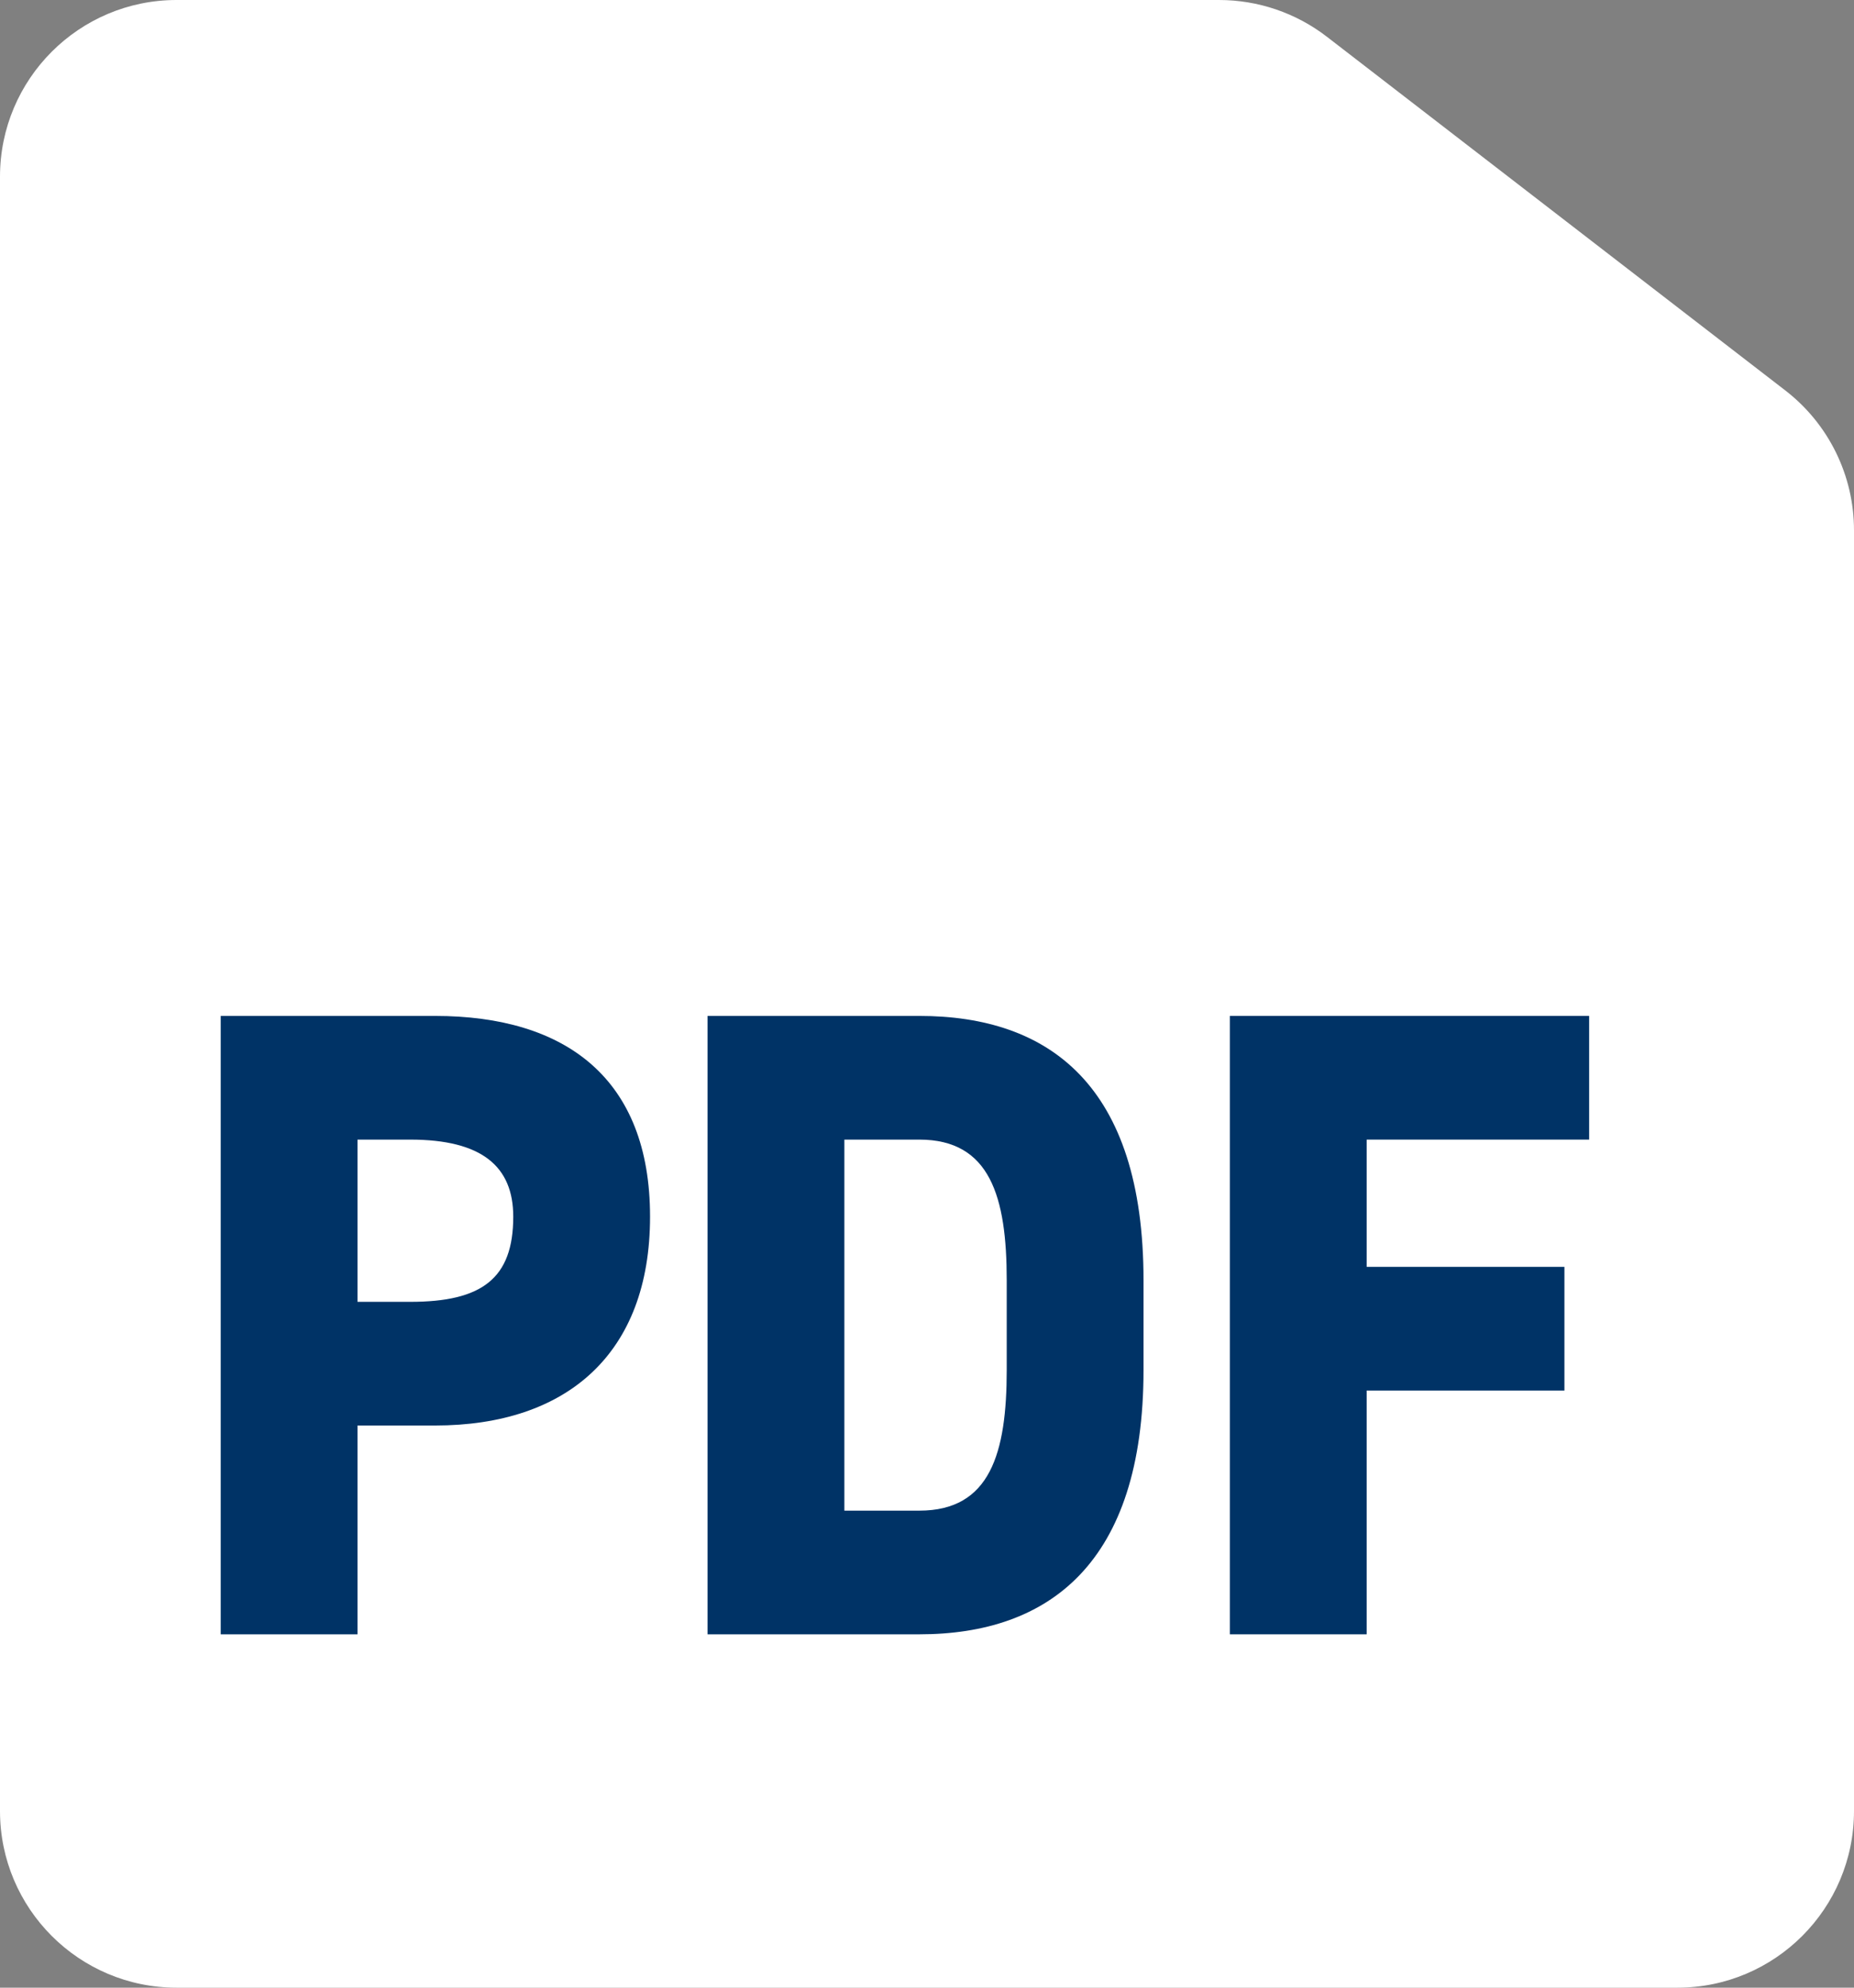
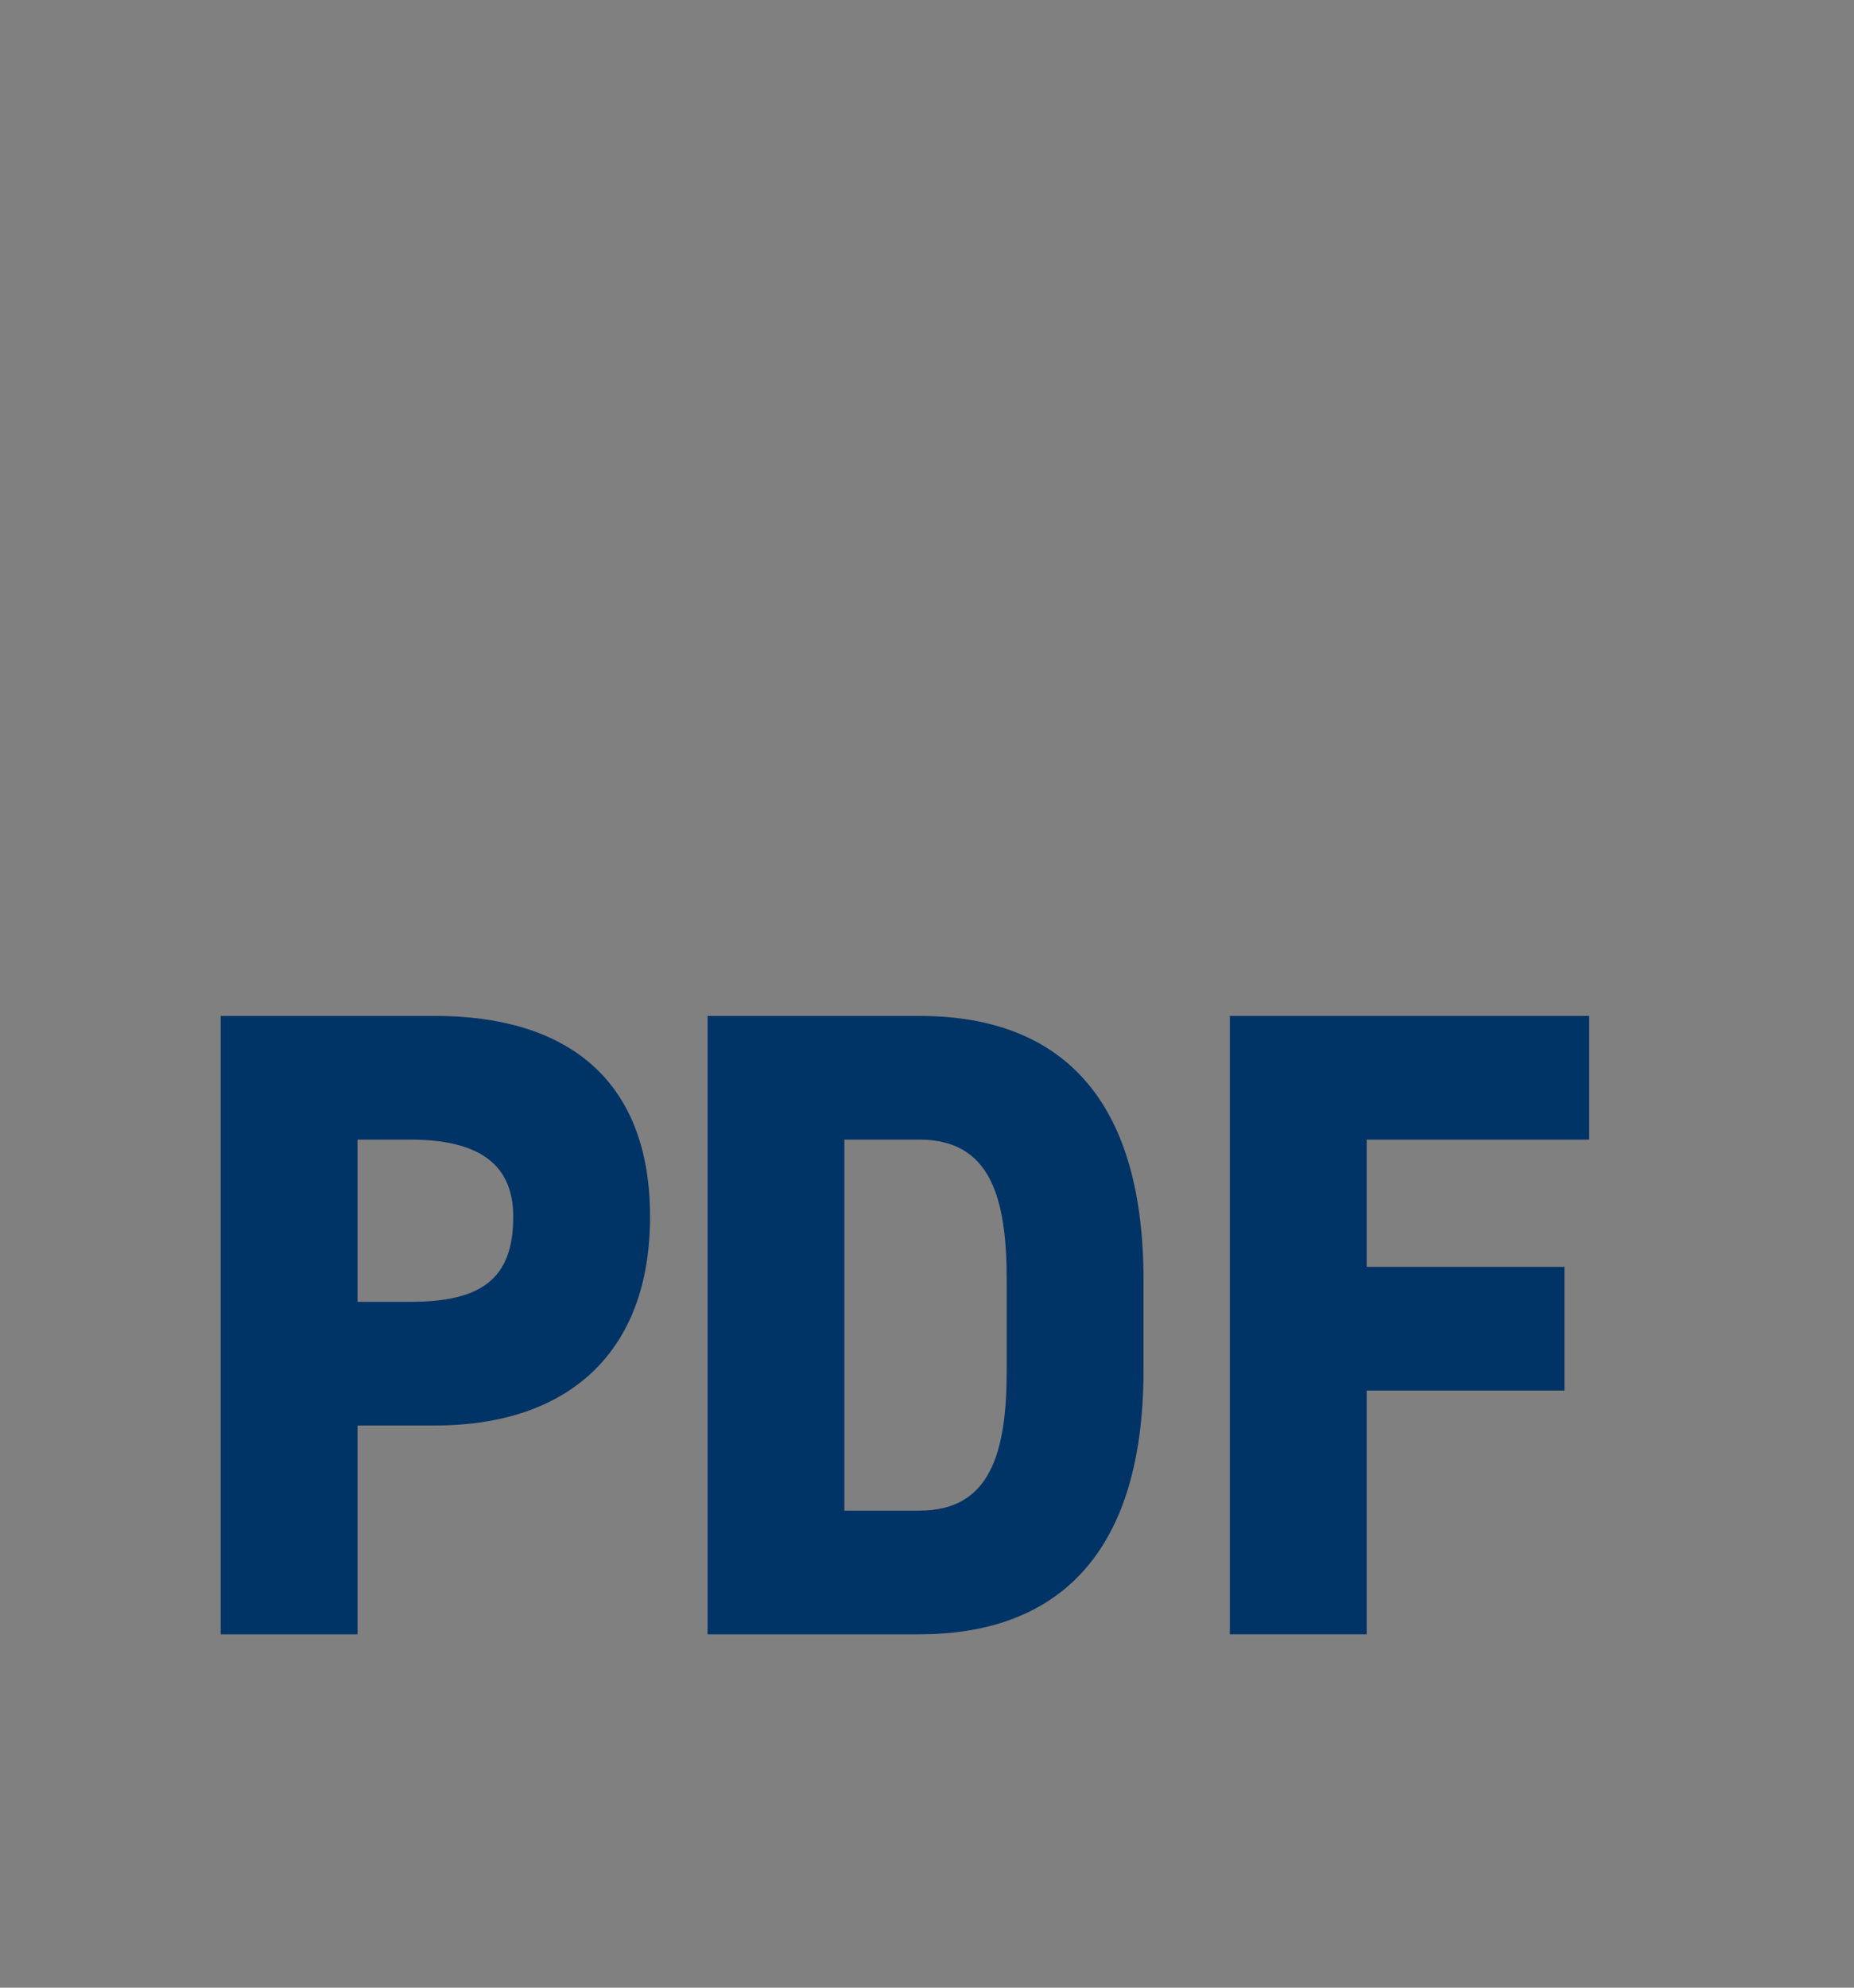
<svg xmlns="http://www.w3.org/2000/svg" width="42" height="45" viewBox="0 0 42 45" fill="none">
  <rect x="0" y="0" width="42" height="45" fill="#808080" stroke="none" />
-   <path d="M0 4C0 1.791 1.791 0 4 0H27.617C28.501 0 29.36 0.293 30.059 0.832L40.442 8.838C41.425 9.595 42 10.765 42 12.005V41C42 43.209 40.209 45 38 45H4C1.791 45 0 43.209 0 41V4Z" fill="white" />
  <path d="M9.854 32.273C12.841 32.273 14.726 30.649 14.726 27.545C14.726 24.42 12.822 23 9.854 23H5V37H8.099V32.273H9.854ZM8.099 29.473V25.8H9.294C10.918 25.8 11.627 26.409 11.627 27.545C11.627 28.945 10.918 29.473 9.294 29.473H8.099Z" fill="#003366" />
  <path d="M20.827 37C23.758 37 25.905 35.397 25.905 31.015V28.985C25.905 24.562 23.758 23 20.827 23H16.029V37H20.827ZM20.827 34.2H19.128V25.8H20.827C22.432 25.8 22.806 27.099 22.806 28.985V31.015C22.806 32.901 22.432 34.2 20.827 34.2Z" fill="#003366" />
  <path d="M27.861 23V37H30.96V31.481H35.44V28.681H30.96V25.8H36V23H27.861Z" fill="#003366" />
</svg>